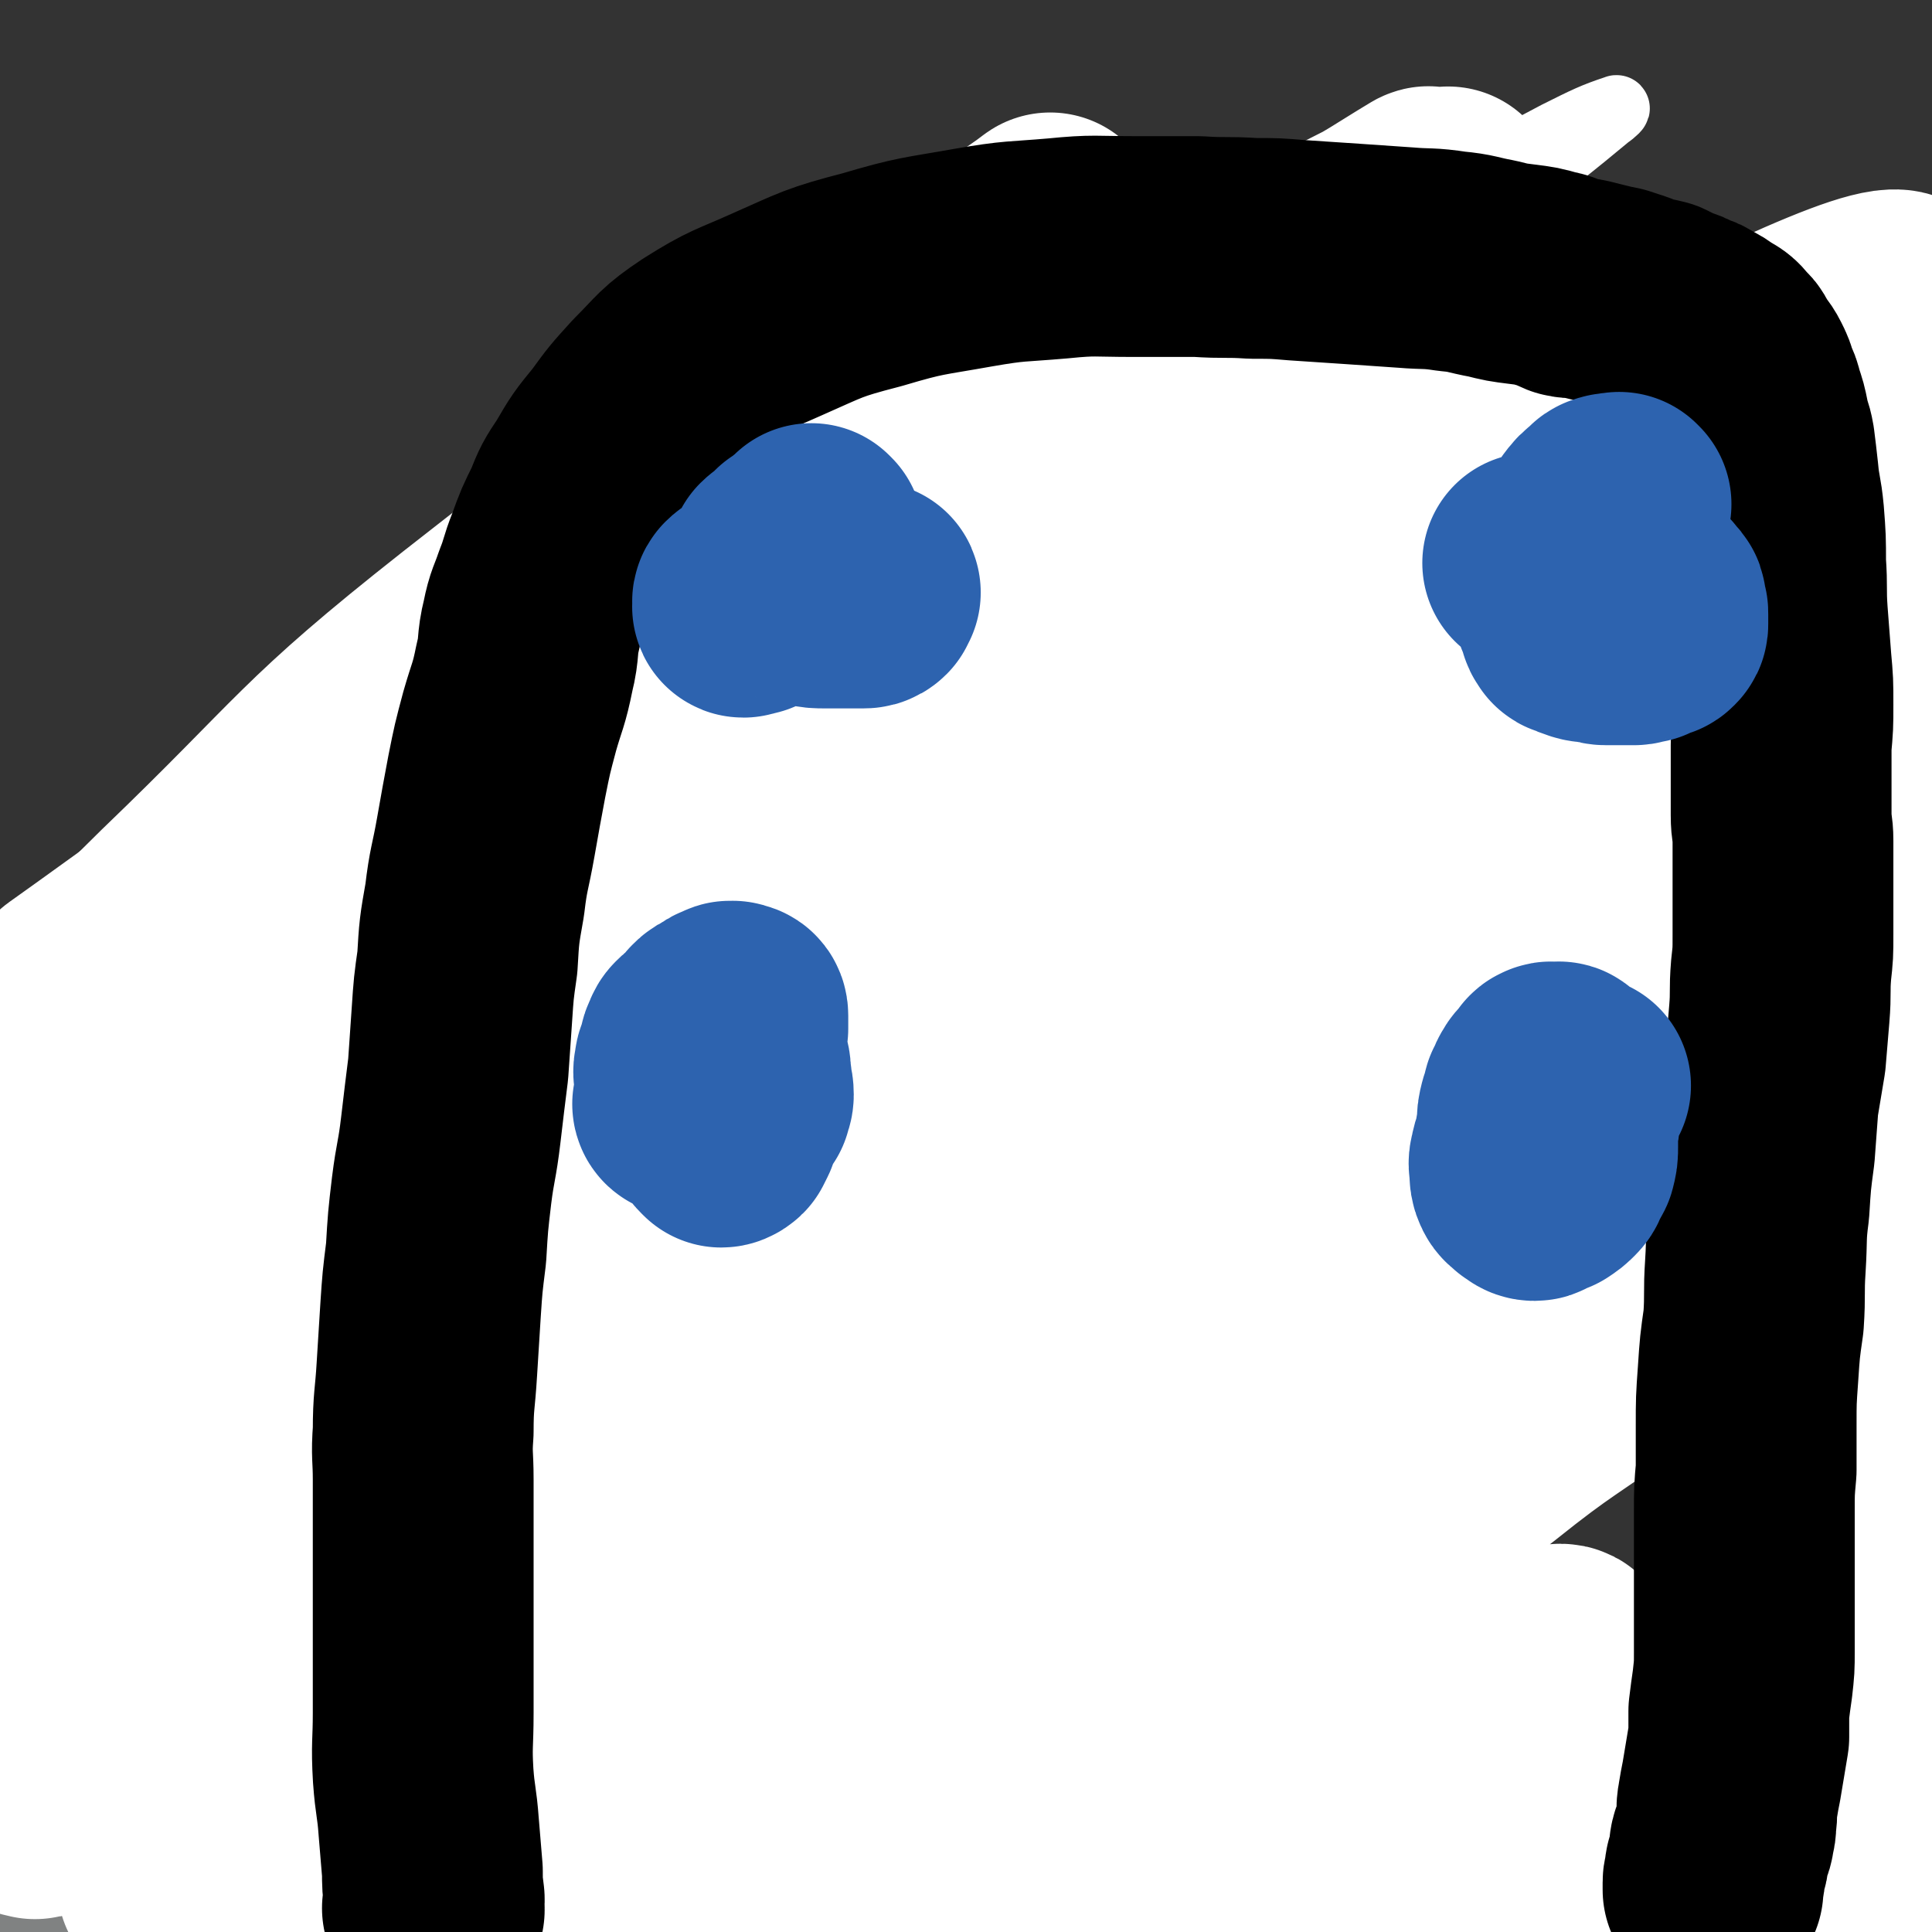
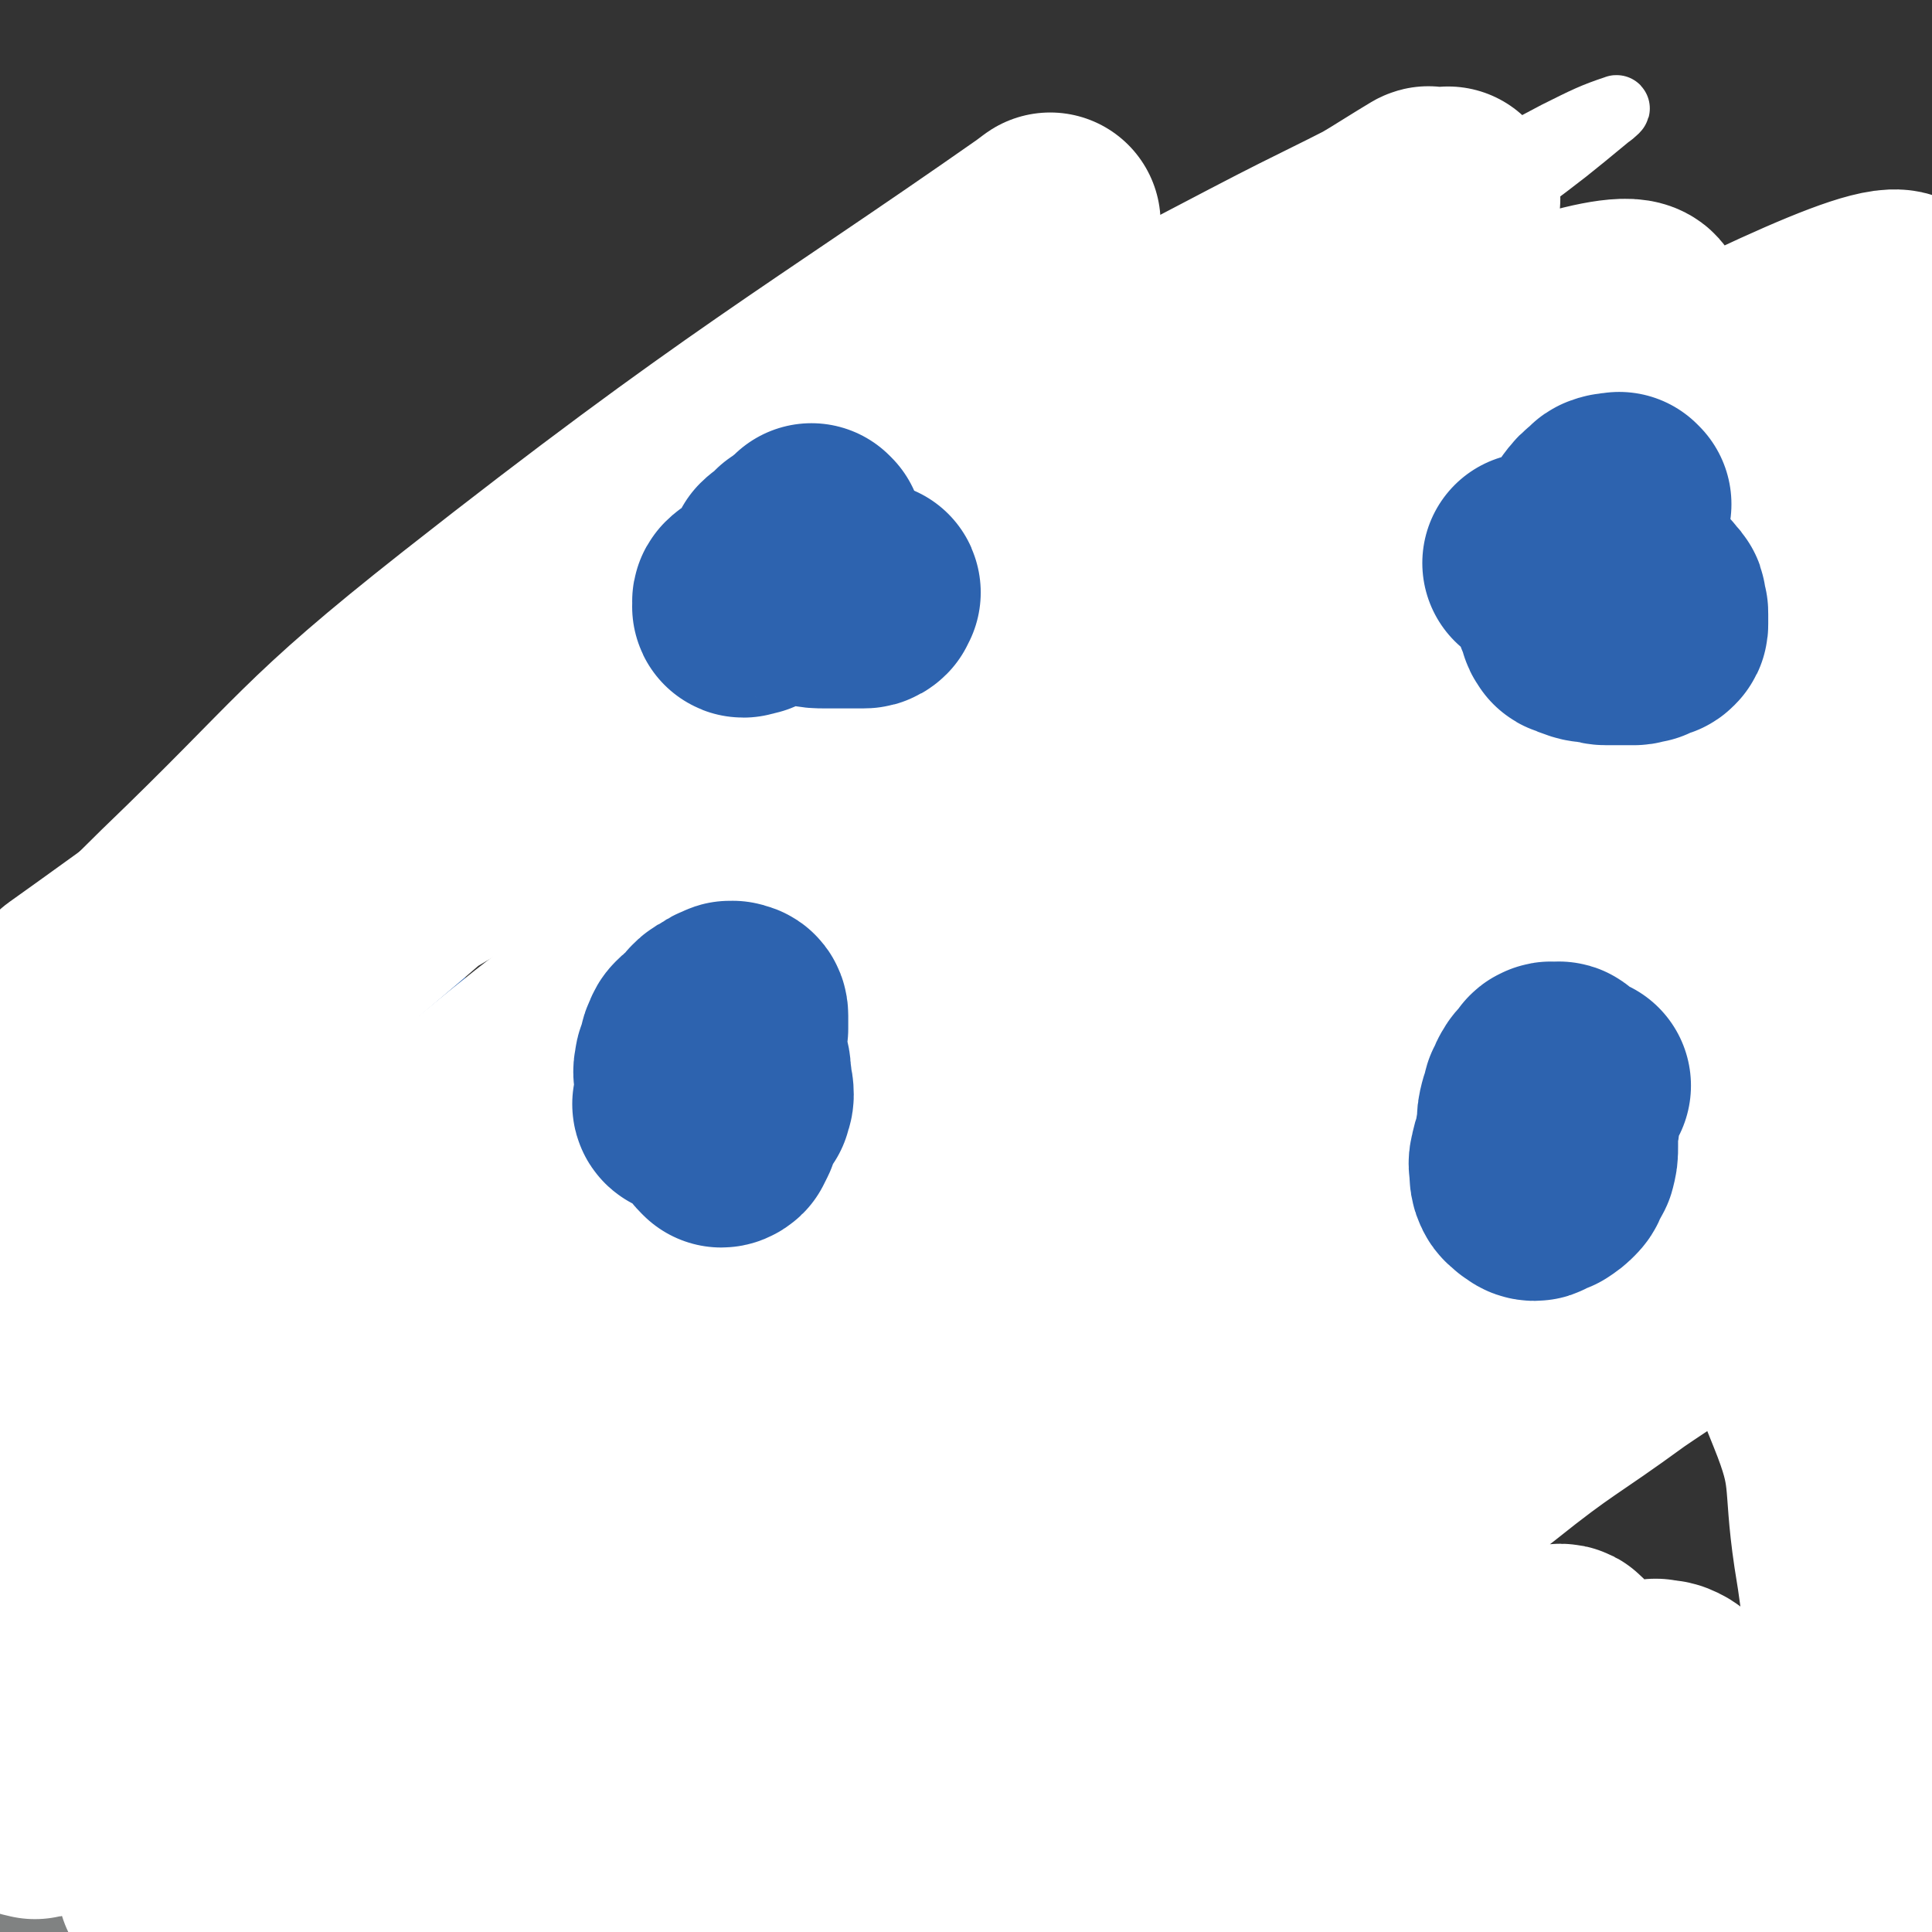
<svg xmlns="http://www.w3.org/2000/svg" viewBox="0 0 1050 1050" version="1.1">
  <rect x="0" y="0" width="1050" height="1050" fill="#333333" stroke="none" />
  <g fill="none" stroke="#808282" stroke-width="120" stroke-linecap="round" stroke-linejoin="round">
    <path d="M25,1003c0,0 0,-1 -1,-1 0,0 1,0 1,0 0,0 0,0 0,0 0,1 0,0 -1,0 0,0 1,0 1,0 0,0 0,0 0,0 0,1 0,0 -1,0 0,0 1,0 1,0 4,2 5,2 9,3 7,3 7,3 14,6 7,2 7,2 13,3 8,2 8,3 16,4 11,1 11,0 22,0 14,0 14,1 29,0 18,0 18,0 35,-1 19,0 19,0 39,0 18,0 18,0 36,0 17,0 17,0 34,0 15,0 15,0 30,0 13,0 13,0 26,0 14,0 14,0 28,0 16,0 16,0 33,0 15,0 15,1 29,0 19,0 19,0 38,0 19,-1 19,0 37,-1 20,0 20,-1 40,-3 18,-1 18,-1 36,-1 19,-1 19,-1 38,-1 18,-1 18,-2 36,-3 19,0 19,0 37,-1 16,0 16,-2 32,-2 18,-1 18,0 35,0 17,0 17,0 35,-1 18,0 18,1 36,0 18,0 18,0 36,-1 14,0 14,0 29,-1 12,0 12,-1 23,-2 9,-1 9,0 18,0 8,-1 8,-1 16,-2 6,-1 6,-2 13,-3 4,0 4,1 7,0 3,0 3,0 7,-1 3,0 3,-1 5,-1 5,0 5,0 9,0 3,0 3,1 6,0 5,0 5,0 10,-1 7,0 7,0 13,0 6,0 6,0 12,0 5,0 5,0 10,0 2,0 2,0 5,0 " />
    <path d="M34,1027c0,0 0,-1 -1,-1 0,0 1,0 1,0 0,0 0,0 0,0 0,1 0,0 -1,0 0,0 1,0 1,0 0,0 0,0 0,0 0,1 0,0 -1,0 0,0 1,0 1,0 0,0 0,0 0,0 0,1 0,0 -1,0 0,0 1,0 1,0 0,0 0,0 0,0 0,1 0,1 -1,0 0,-2 1,-2 1,-3 0,0 0,0 0,0 0,0 0,0 0,0 0,1 0,0 -1,0 0,0 1,0 1,0 0,0 0,0 0,0 0,1 -1,0 -1,0 1,-1 2,-1 3,-1 2,0 2,0 4,0 0,0 0,0 1,0 1,0 1,0 3,0 2,0 2,0 5,0 1,0 1,0 3,0 1,0 1,0 2,0 2,0 2,1 3,0 2,0 2,0 4,-1 3,0 3,1 5,0 3,0 2,-1 5,-2 2,0 3,1 5,0 2,0 2,-1 5,-1 3,0 3,0 6,0 2,0 2,0 5,0 2,0 2,0 5,0 3,0 3,0 6,0 3,0 3,0 5,0 3,0 3,0 7,0 2,0 2,0 4,0 2,0 2,0 4,0 2,0 2,0 5,0 2,0 2,0 4,0 3,0 3,0 5,0 2,0 2,0 4,0 2,0 2,0 3,0 3,0 3,0 5,0 2,0 2,0 4,0 3,0 3,0 6,0 3,0 3,0 6,0 2,0 2,0 5,0 2,0 2,0 5,0 4,0 4,0 7,0 3,0 3,0 5,0 3,1 3,2 5,2 3,0 3,0 5,-1 3,0 3,0 5,0 3,1 3,3 5,3 1,1 1,-1 3,-1 3,0 3,1 6,1 2,0 2,0 4,0 2,0 2,0 4,0 2,1 2,1 5,1 2,0 2,0 5,0 3,0 3,0 6,0 2,0 2,0 4,0 4,0 4,0 7,0 2,0 2,0 4,0 3,0 3,0 6,0 3,0 3,0 6,0 3,0 3,0 6,0 3,0 3,0 6,0 3,0 3,0 5,0 3,0 3,0 6,0 3,0 3,0 6,0 3,0 3,0 6,0 3,0 3,0 6,0 4,0 4,0 7,0 3,0 3,0 6,0 2,0 2,0 4,0 3,0 3,0 7,0 2,0 2,0 4,0 3,0 3,0 6,0 3,0 3,1 5,0 3,0 3,0 6,0 3,-1 3,-1 6,-1 3,0 3,0 5,0 3,0 3,0 5,0 4,0 4,0 7,0 3,0 3,1 6,0 3,0 3,0 6,-1 3,0 3,0 6,0 3,0 3,0 6,0 2,0 2,0 5,0 4,0 4,1 8,0 4,0 4,-1 9,-2 3,0 3,1 7,0 4,0 4,0 8,-1 4,0 4,0 8,0 4,0 4,1 8,0 5,0 5,0 10,-1 5,0 5,0 11,-1 6,-1 6,-2 12,-2 6,-1 6,0 13,-1 7,0 7,0 14,0 6,-1 6,-1 13,-2 8,-1 8,-1 16,-1 10,-1 10,0 19,-1 9,0 9,-1 19,-2 9,0 9,0 18,-1 9,0 9,0 18,-1 9,0 9,0 18,-1 9,0 9,0 18,-1 9,0 9,0 17,0 9,0 9,0 18,0 8,0 8,0 15,0 8,0 8,0 16,0 7,0 7,0 15,0 7,0 7,0 13,0 8,0 8,0 15,0 7,0 7,0 14,0 8,0 8,0 16,0 9,0 9,0 18,0 8,1 8,1 17,1 8,0 8,0 16,0 8,0 8,0 16,0 8,1 8,1 15,1 7,0 7,0 14,0 8,0 8,0 15,0 7,0 7,0 14,0 7,0 7,0 14,0 8,1 8,2 16,2 7,1 7,0 14,0 6,0 6,0 12,0 6,0 6,0 13,0 5,0 5,1 10,0 9,0 9,-1 17,-2 6,0 6,0 13,0 1,0 1,0 2,0 " />
  </g>
  <g fill="none" stroke="#000000" stroke-width="36" stroke-linecap="round" stroke-linejoin="round">
-     <path d="M23,935c0,0 0,-1 -1,-1 0,0 1,0 1,0 0,0 0,0 0,0 0,1 0,0 -1,0 0,0 1,1 1,0 0,0 0,-1 0,-2 0,0 0,0 0,-1 1,-1 2,-1 2,-2 1,-1 0,-1 0,-2 0,-3 0,-3 0,-5 0,-1 0,-1 0,-2 0,-1 0,-1 0,-3 0,-1 0,-1 0,-2 0,-1 0,-1 0,-3 0,-1 0,-1 0,-3 0,-1 0,-1 0,-2 0,-2 0,-2 0,-4 0,-1 0,-1 0,-3 0,-1 0,-1 0,-3 0,-4 0,-4 0,-7 1,-5 1,-5 2,-9 0,-4 0,-4 0,-9 0,-5 1,-5 2,-11 1,-5 1,-5 2,-10 0,-5 1,-5 1,-11 0,-4 -1,-4 0,-8 0,-4 1,-4 2,-8 0,-4 0,-4 0,-8 0,-4 -1,-5 0,-9 1,-3 2,-3 3,-6 0,-3 -1,-4 -1,-7 0,-3 0,-3 0,-6 0,-4 0,-4 0,-7 0,-3 -1,-4 0,-7 1,-3 2,-3 3,-6 1,-3 0,-4 0,-7 0,-2 0,-2 0,-4 0,-4 0,-4 0,-7 0,-3 0,-3 0,-6 0,-4 0,-4 0,-8 0,-3 0,-3 0,-7 0,-3 0,-3 0,-6 0,-3 0,-3 0,-7 0,-2 0,-2 0,-5 0,-3 0,-3 0,-7 0,-3 0,-3 0,-7 0,-4 0,-4 0,-8 0,-3 0,-3 0,-5 0,-4 0,-4 0,-8 0,-3 0,-3 0,-5 0,-4 0,-4 0,-7 0,-3 0,-3 0,-6 0,-3 0,-3 0,-6 0,-4 0,-4 0,-7 0,-2 0,-2 0,-4 0,-3 0,-3 0,-5 0,-2 0,-2 0,-5 0,-3 0,-3 0,-6 0,-2 0,-2 0,-5 0,-2 0,-2 0,-5 0,-2 0,-2 0,-4 0,-4 0,-4 0,-7 0,-3 0,-3 0,-5 0,-2 0,-2 0,-4 0,-4 0,-4 0,-7 0,-3 0,-3 0,-5 0,-3 -1,-3 0,-6 0,-3 1,-3 2,-6 0,-3 0,-3 0,-6 0,-3 0,-3 0,-6 0,-2 0,-2 0,-5 0,-3 -1,-3 0,-6 0,-4 1,-3 2,-7 0,-2 -1,-2 0,-5 1,-3 2,-3 3,-6 0,-2 -1,-2 -1,-3 1,-3 2,-3 3,-5 1,-2 0,-2 0,-4 0,-2 1,-2 2,-4 0,-2 -1,-2 0,-4 1,-2 1,-2 2,-5 1,-2 1,-2 2,-4 0,-2 0,-2 0,-4 1,-1 0,-1 1,-2 0,-2 1,-1 2,-2 1,-2 1,-2 2,-4 1,-1 1,-1 2,-1 2,-2 1,-2 3,-4 2,-1 2,-1 4,-2 2,-1 2,-1 4,-2 3,-2 3,-2 6,-4 3,-1 3,-1 6,-2 3,-1 3,-1 6,-1 4,-1 4,-1 8,-3 4,-1 4,-1 8,-3 5,-1 5,-1 9,-2 5,-1 5,-1 10,-2 4,-1 4,0 9,-1 4,-2 4,-2 9,-3 5,-1 5,-1 9,-2 4,0 4,0 8,0 5,-1 5,-1 10,-2 4,-1 4,-1 8,-2 3,0 3,1 7,1 3,0 3,0 7,0 3,0 3,0 6,0 2,0 2,0 4,0 2,0 2,0 4,0 1,0 1,-1 3,0 3,0 3,0 6,1 2,0 2,-1 4,0 2,0 2,2 4,2 3,1 3,0 6,0 3,0 3,0 7,0 3,0 3,0 6,0 3,0 3,0 7,0 2,0 2,0 5,0 3,0 3,0 6,0 1,0 1,0 3,0 2,0 2,0 3,0 2,0 2,0 3,0 1,0 1,0 3,0 2,0 2,0 5,0 1,0 1,0 2,0 1,0 1,0 3,0 2,0 2,0 3,0 2,0 2,0 3,0 2,0 2,0 3,0 1,0 2,-1 3,0 2,0 1,0 3,1 2,0 2,-1 3,0 2,0 2,0 4,1 1,0 1,0 2,0 2,2 2,3 3,3 2,1 3,0 5,1 1,0 1,1 2,1 2,1 3,0 5,1 2,1 2,1 4,3 1,0 1,0 2,1 1,0 1,0 2,1 2,1 2,2 4,3 1,0 2,-1 3,0 1,1 1,1 2,2 1,1 1,0 2,1 1,1 1,1 2,2 1,1 1,1 2,1 1,0 1,0 2,0 1,1 2,0 2,1 1,1 0,2 1,3 0,1 1,0 2,1 0,0 0,0 1,1 0,1 0,1 1,2 0,1 0,1 1,2 0,1 -1,1 0,2 0,1 0,1 1,3 0,1 -1,1 0,3 0,2 1,2 1,4 0,3 0,3 0,6 0,3 0,3 0,5 0,4 0,4 0,7 0,3 0,3 0,6 0,3 0,3 0,6 -1,4 -1,4 -1,8 -1,3 0,3 0,6 0,3 0,3 0,7 0,4 0,4 0,8 -1,5 -1,4 -1,9 -1,4 0,4 0,8 0,4 0,4 0,9 0,5 0,5 0,9 0,5 0,5 0,10 -1,4 -1,4 -1,7 0,3 0,3 0,6 0,3 0,3 0,6 -1,3 0,3 -1,7 -1,2 -2,2 -3,5 -1,3 0,3 0,7 -1,4 -1,4 -1,8 0,2 0,2 0,5 -1,4 -1,4 -1,8 -1,3 -1,3 -2,7 0,3 0,3 0,5 -1,4 -1,4 -2,8 -1,4 -1,4 -1,8 -1,3 -1,4 -1,7 -1,3 -2,3 -2,6 -1,3 -1,3 -2,6 0,3 0,3 0,6 -1,3 -1,3 -1,6 0,4 1,5 0,9 -1,2 -3,2 -3,5 -1,3 -1,3 -1,7 0,4 0,4 0,8 -1,4 -1,4 -1,7 -1,3 -1,3 -2,6 -1,3 -1,3 -2,5 0,3 0,3 0,5 -1,3 -1,3 -1,6 -1,2 0,2 0,5 -1,2 -1,2 -1,4 -1,2 -1,2 -1,3 -1,1 -1,1 -1,3 -1,2 -1,2 -1,4 -1,2 0,2 0,3 -1,2 -1,2 -1,4 -1,1 0,1 0,3 -1,1 -1,1 -2,2 0,2 1,2 1,3 -1,3 -2,2 -2,4 -1,2 0,2 0,3 -1,2 -1,2 -1,3 0,2 0,2 0,4 0,1 0,1 0,3 -1,2 -1,2 -1,3 -1,1 0,1 0,2 0,2 0,2 0,4 -1,1 -1,1 -1,2 -1,1 0,1 0,2 0,1 0,1 0,2 -1,1 -1,1 -1,2 0,1 0,1 0,2 0,1 0,1 0,1 0,1 0,2 0,2 -1,1 -2,1 -3,2 0,1 0,1 1,2 0,1 0,1 0,2 0,1 0,1 0,3 0,1 0,1 0,1 -1,2 -1,2 -1,3 -1,1 0,1 0,3 0,1 0,1 0,3 -1,1 -1,1 -2,2 0,2 1,2 1,5 0,1 -1,1 -1,3 0,2 0,2 0,5 0,1 0,1 0,1 -1,2 -2,2 -2,4 -1,2 0,2 0,4 0,1 -1,1 -1,2 -1,2 0,2 0,3 0,2 0,2 0,4 0,1 0,1 0,1 0,1 0,1 0,1 0,2 0,2 0,3 0,1 0,1 0,1 0,1 0,1 0,1 0,0 0,0 0,0 0,1 0,1 0,2 0,1 0,1 0,2 0,0 0,0 0,1 0,0 0,0 0,0 0,0 0,0 0,0 0,0 0,0 0,0 0,1 0,1 0,2 0,0 0,0 0,0 0,1 0,1 0,1 0,0 0,0 0,0 0,0 0,0 0,0 0,1 0,1 0,1 0,0 0,0 0,0 0,0 0,0 0,-1 -1,0 -1,0 -1,0 0,0 0,0 0,-1 " />
-     <path d="M417,938c0,0 -1,-1 -1,-1 0,0 0,0 1,0 0,0 0,0 0,0 0,1 -1,0 -1,0 0,0 0,0 1,0 0,0 0,0 0,0 0,1 -1,0 -1,0 0,0 0,0 1,0 0,0 0,0 0,0 0,1 -1,0 -1,0 0,0 0,0 1,0 0,0 0,0 0,0 0,1 -1,0 -1,0 0,0 1,1 1,0 0,0 0,-1 0,-2 0,-1 0,-1 0,-3 0,-1 0,-1 0,-3 0,-2 0,-2 0,-4 0,-2 0,-2 0,-4 0,-3 0,-3 0,-5 0,-4 0,-4 0,-7 0,-2 0,-2 0,-4 0,-3 0,-3 0,-6 0,-3 0,-3 0,-6 0,-3 0,-3 0,-5 0,-2 0,-2 0,-5 0,-3 0,-3 0,-6 0,-4 -1,-4 0,-7 0,-3 0,-3 1,-7 0,-3 -1,-3 0,-7 0,-5 0,-5 1,-10 0,-5 0,-5 0,-9 0,-5 -1,-5 0,-9 0,-5 0,-5 0,-11 1,-4 1,-4 1,-9 0,-4 -1,-4 0,-8 0,-3 0,-3 0,-7 1,-4 0,-4 1,-8 0,-4 1,-4 2,-8 0,-4 0,-4 0,-7 0,-4 -1,-4 0,-7 0,-5 0,-5 1,-10 0,-4 0,-4 0,-8 0,-4 0,-4 0,-8 0,-4 0,-4 0,-9 0,-3 0,-3 0,-7 0,-4 0,-4 0,-8 0,-3 0,-3 0,-7 0,-5 0,-5 0,-9 0,-5 -1,-5 0,-10 0,-4 0,-4 0,-8 1,-5 1,-5 1,-9 0,-5 -1,-5 0,-11 0,-5 0,-5 0,-10 1,-4 1,-4 1,-8 0,-6 0,-6 0,-12 0,-7 -1,-7 0,-14 0,-7 1,-7 2,-15 1,-7 0,-7 0,-15 1,-7 1,-7 1,-15 1,-7 1,-7 2,-14 0,-6 1,-6 1,-11 1,-6 1,-6 1,-13 0,-6 0,-6 1,-12 0,-6 -1,-6 0,-11 0,-6 1,-5 1,-11 0,-5 -1,-5 0,-10 0,-4 0,-4 0,-8 1,-5 1,-5 1,-10 0,-4 -1,-4 0,-8 0,-5 0,-5 0,-10 0,-5 0,-5 1,-10 0,-5 1,-5 1,-10 1,-4 0,-4 1,-9 0,-4 0,-4 1,-8 0,-4 0,-5 0,-9 1,-4 1,-4 1,-8 0,-5 0,-5 1,-9 0,-5 1,-5 1,-10 1,-4 0,-4 1,-9 0,-4 -1,-4 0,-8 0,-4 0,-3 0,-7 1,-4 1,-4 1,-8 0,-3 0,-3 0,-6 0,-3 0,-3 0,-6 0,-3 -1,-3 0,-7 0,-2 0,-2 0,-4 1,-3 1,-3 1,-5 0,-3 0,-3 0,-6 0,-2 0,-2 0,-5 0,-2 -1,-2 0,-5 0,-2 0,-2 1,-3 0,-3 0,-3 0,-6 0,-2 0,-2 0,-4 0,-2 0,-2 0,-4 0,-1 0,-1 0,-3 0,-2 0,-2 0,-4 0,-2 0,-2 0,-4 0,-2 0,-2 0,-4 0,-2 0,-2 0,-4 0,-2 0,-2 0,-5 0,-2 0,-2 0,-4 0,-2 0,-2 0,-5 0,-2 0,-2 0,-3 0,-2 0,-2 0,-3 0,-1 -1,-1 0,-2 0,-2 0,-2 1,-3 1,-2 1,-1 2,-3 1,0 1,-1 1,-1 0,-1 0,-1 0,-2 0,-1 0,-1 0,-3 0,0 0,0 0,0 0,-1 0,-1 0,-2 0,0 0,0 0,0 0,-2 -1,-2 0,-3 0,-1 0,-1 0,-2 0,-1 0,-1 1,-3 0,0 0,0 0,-1 0,-1 -1,-1 0,-2 0,-1 0,-1 1,-2 0,-1 0,-1 0,-1 0,-1 -1,-1 0,-2 0,-1 1,0 2,-1 0,-1 0,-1 0,-2 0,-1 -1,-1 0,-2 0,0 0,0 1,-1 0,-1 0,-1 0,-2 1,-1 1,-1 2,-1 0,-1 0,-2 1,-2 1,-1 1,-1 3,-2 2,-1 2,0 4,-1 2,-1 1,-2 2,-3 2,-1 2,-1 3,-2 2,0 2,0 3,-1 0,-1 0,-1 1,-2 1,0 1,0 2,0 0,0 0,0 1,0 0,0 0,0 1,0 0,0 0,0 1,0 1,-1 1,-1 2,-1 1,0 1,-1 2,-1 3,0 3,0 5,0 4,-1 4,-1 8,-3 2,-1 1,-1 3,-2 3,0 3,0 5,0 3,-1 3,-1 6,-1 2,0 2,0 4,0 2,-1 1,-2 3,-2 1,-1 1,0 3,0 2,0 2,0 3,0 1,0 1,0 2,0 2,0 2,0 3,0 2,0 2,0 3,0 1,0 1,0 1,0 1,0 1,0 2,0 1,0 1,0 2,0 0,0 0,0 0,0 1,0 1,0 1,0 0,0 0,0 0,0 1,0 1,0 1,0 2,0 2,0 3,0 0,0 0,0 1,0 1,0 1,0 2,0 3,0 3,0 5,0 4,0 4,-1 7,-1 4,0 4,0 8,0 4,0 4,0 8,0 3,0 3,0 6,0 3,0 3,0 5,0 1,0 1,0 3,0 2,0 2,0 4,0 2,0 2,0 4,0 3,0 3,0 6,0 3,0 3,0 5,0 4,0 4,0 7,0 4,0 4,0 8,0 4,0 4,0 9,0 4,0 4,0 8,0 4,0 4,0 8,0 3,0 3,0 5,0 3,0 3,0 5,0 3,0 3,1 5,1 2,0 2,0 3,0 1,0 1,0 3,0 0,0 0,0 1,0 1,0 2,-1 2,0 2,1 1,2 3,2 0,1 0,0 1,0 2,0 2,-1 3,0 1,0 1,0 1,1 2,0 2,0 3,1 1,0 2,-1 3,0 1,0 1,0 1,1 2,1 2,1 3,1 1,1 1,1 2,1 1,0 1,0 3,1 1,0 1,0 3,1 1,0 1,0 3,1 2,1 2,1 4,3 1,1 1,1 3,1 2,1 3,1 5,2 2,1 2,1 3,3 2,0 2,0 3,1 2,1 2,1 3,3 2,1 2,1 3,2 2,2 2,2 4,3 2,1 2,1 3,2 1,1 1,1 2,3 0,2 0,2 0,3 1,2 1,2 2,4 1,1 1,1 1,3 1,2 1,2 1,3 1,2 1,2 1,3 1,2 1,2 1,3 0,1 0,1 0,3 0,1 0,1 0,3 0,1 0,1 0,2 0,2 0,2 0,5 0,2 0,2 0,4 0,1 0,1 0,3 0,4 0,4 0,7 0,3 0,3 0,6 0,4 0,4 0,7 0,4 0,4 0,7 0,3 0,3 0,6 0,4 0,4 -1,8 0,4 0,5 0,8 -1,4 -1,4 -2,8 0,4 0,4 -1,7 0,3 0,3 -1,6 0,2 -1,2 -1,5 0,2 0,2 0,5 0,2 0,2 -1,5 0,3 1,3 0,6 0,3 0,3 -1,6 -1,3 -1,3 -2,7 0,3 0,3 -1,7 0,3 0,3 -1,6 0,4 0,4 0,7 -1,3 0,3 -1,7 0,3 -1,3 -2,6 -1,4 -1,4 -1,8 -1,6 0,6 -1,13 -1,10 -2,10 -3,20 -1,13 0,13 -2,26 -1,11 -2,11 -4,22 -1,9 -1,9 -1,19 -1,8 -1,8 -2,17 -1,7 -1,7 -2,13 0,7 0,7 0,13 -1,5 0,5 -1,11 0,4 0,4 -1,8 0,5 0,5 0,9 0,3 0,3 0,7 0,2 0,2 0,4 0,3 0,3 0,6 0,4 0,4 0,8 0,3 0,3 0,6 0,4 1,4 0,8 0,5 0,5 -1,9 0,4 0,4 0,8 0,4 0,4 0,8 0,5 0,5 0,9 0,5 0,5 0,9 0,4 0,4 0,8 0,3 0,3 0,7 0,4 0,4 0,8 0,2 0,2 -1,5 0,3 -1,3 -1,6 -1,2 0,2 -1,5 0,4 0,4 -1,8 0,3 0,3 0,6 0,3 0,3 0,5 0,4 0,4 0,8 0,4 0,4 0,8 0,4 0,4 0,8 0,3 0,3 0,6 0,5 0,5 0,9 0,4 0,4 0,8 0,6 0,6 0,11 0,6 0,6 0,11 0,6 0,6 0,11 0,4 0,4 0,8 0,4 0,4 0,9 0,3 1,3 0,7 0,4 0,4 0,7 -1,3 -1,3 -1,5 0,3 1,3 0,6 0,2 0,2 -1,4 -1,2 -1,2 -2,4 -1,1 0,2 -1,3 0,2 0,2 0,4 0,1 0,1 -1,3 0,2 -1,2 -1,4 -1,2 -1,2 -2,3 0,2 -1,1 -2,3 0,2 1,2 0,4 0,2 -1,2 -1,5 -1,2 0,2 -1,4 0,2 -1,2 -1,4 -1,2 0,2 -1,5 0,1 0,0 -1,1 0,2 0,2 0,3 0,1 0,1 0,2 0,0 0,0 0,0 0,1 0,1 0,2 0,1 0,1 0,2 1,1 1,1 1,1 2,3 2,3 3,6 0,0 0,1 0,1 " />
    <path d="M785,938c0,0 -1,-1 -1,-1 0,0 0,0 0,0 0,0 0,0 0,0 1,1 0,0 0,0 0,0 0,0 0,0 0,0 0,0 0,0 1,1 0,0 0,0 0,0 0,0 0,0 0,0 0,0 0,0 1,1 0,1 0,0 -2,-2 -2,-2 -3,-5 -1,-3 0,-3 0,-6 -1,-4 0,-4 -1,-8 0,-5 0,-5 -1,-10 0,-5 -1,-5 -2,-9 0,-5 0,-5 0,-10 0,-5 0,-5 0,-10 0,-5 0,-5 0,-11 0,-6 0,-6 0,-12 1,-6 2,-6 2,-12 1,-6 1,-6 1,-12 0,-5 0,-5 0,-10 1,-4 1,-4 1,-9 1,-4 1,-4 1,-7 0,-4 0,-4 0,-7 1,-4 2,-4 2,-9 1,-5 1,-5 1,-10 1,-6 0,-6 0,-11 1,-6 1,-6 1,-12 1,-6 0,-6 0,-11 1,-6 1,-6 1,-11 1,-5 0,-5 1,-10 1,-6 2,-6 3,-12 0,-6 -1,-6 -1,-12 0,-6 1,-6 1,-13 0,-6 0,-6 0,-12 0,-6 0,-6 0,-12 0,-6 0,-6 0,-12 0,-7 0,-8 0,-15 0,-8 1,-8 1,-16 0,-9 -1,-9 0,-17 1,-10 2,-10 4,-20 0,-8 0,-8 0,-16 1,-7 1,-6 2,-13 0,-6 0,-6 0,-12 1,-5 1,-5 1,-10 0,-4 0,-4 0,-8 1,-6 2,-6 3,-12 1,-7 0,-7 1,-14 0,-6 0,-6 1,-12 2,-5 2,-5 3,-11 1,-4 0,-5 2,-9 1,-5 2,-5 4,-10 1,-5 0,-5 2,-10 2,-6 3,-6 6,-12 3,-7 2,-8 6,-15 3,-6 3,-6 7,-12 3,-6 3,-6 7,-12 3,-5 2,-5 6,-10 2,-4 2,-4 5,-7 3,-3 4,-3 6,-5 5,-4 5,-5 9,-8 6,-5 6,-5 12,-9 7,-4 7,-4 14,-8 7,-4 7,-5 14,-8 7,-4 8,-3 15,-6 7,-3 7,-4 15,-7 6,-2 6,-1 13,-3 5,-2 5,-2 11,-4 4,-1 4,-1 8,-1 3,-1 3,0 5,0 3,0 3,0 5,0 2,0 2,0 4,0 2,0 2,0 4,0 0,0 0,0 1,0 1,0 1,0 2,0 1,0 1,0 2,0 1,1 1,1 1,1 3,0 3,0 6,1 2,1 2,1 4,2 2,1 2,1 4,2 2,1 2,2 4,3 3,1 3,0 6,1 2,1 2,1 3,2 3,1 3,1 5,3 1,0 2,0 3,1 1,1 1,2 2,3 1,1 1,1 2,1 2,2 1,3 3,5 1,1 1,0 2,1 1,1 1,1 1,2 1,2 0,2 1,3 1,2 2,2 3,4 1,1 -1,2 0,4 1,2 2,1 3,3 0,3 -1,3 -1,6 0,3 1,3 1,6 1,3 1,3 1,6 0,3 0,3 0,6 0,4 0,4 0,7 0,5 0,5 0,9 0,4 0,4 0,9 0,5 0,5 0,10 0,6 0,6 0,13 0,7 -1,7 -1,14 -1,7 0,7 -1,15 -1,8 -1,8 -2,16 -1,9 -1,9 -2,18 -1,10 0,10 -1,19 -1,10 0,10 -2,20 -1,9 -3,8 -4,17 -1,9 0,9 -1,17 -1,9 -1,9 -2,18 0,8 0,8 0,15 0,7 0,7 0,14 0,6 0,6 0,12 0,6 0,6 0,12 0,9 0,9 0,18 0,9 0,9 0,18 0,9 0,9 0,18 0,7 0,7 0,15 0,8 0,8 0,15 0,6 0,6 0,12 0,7 0,7 0,14 0,5 0,5 0,11 0,4 0,4 0,9 0,3 0,3 0,6 0,3 0,3 0,6 0,4 0,4 0,8 0,3 0,3 0,6 0,4 0,4 0,7 0,4 0,4 0,8 0,3 0,3 0,7 0,3 0,3 0,6 0,2 0,2 0,5 0,2 0,2 0,4 0,3 0,3 0,6 0,2 0,2 0,3 0,2 0,2 0,3 0,2 0,2 0,4 0,1 0,1 0,2 0,2 0,2 0,3 0,2 0,2 0,4 0,1 0,1 0,3 0,1 0,1 0,2 0,2 0,2 0,4 0,1 0,1 0,2 0,2 0,2 0,5 0,1 0,1 0,2 0,2 0,2 0,3 1,2 2,2 3,4 0,1 -1,2 -1,3 0,2 0,2 0,3 0,2 0,2 0,4 0,1 0,1 0,3 0,1 0,1 0,3 0,1 0,1 0,3 0,1 0,1 0,3 0,1 0,1 0,2 0,2 0,2 0,4 0,1 0,1 0,3 0,5 0,5 0,10 0,5 1,5 0,9 0,5 -1,5 -2,9 -1,4 -2,4 -4,8 0,2 0,2 -1,4 " />
    <path d="M721,869c0,0 -1,-1 -1,-1 0,0 0,0 0,0 0,0 0,0 0,0 1,1 0,0 0,0 -1,0 -2,0 -3,0 -1,1 0,2 -1,3 0,1 0,1 -1,2 -1,2 -1,2 -2,4 -1,2 -1,2 -2,3 -1,2 -1,2 -2,4 -1,3 -1,2 -2,5 -1,2 -2,2 -2,4 0,2 0,2 0,4 0,2 0,2 0,3 0,4 0,4 0,7 1,3 1,3 1,6 0,3 -1,3 0,6 1,3 2,2 4,5 0,1 0,1 0,3 0,2 0,3 0,5 0,0 1,-1 1,-1 1,1 1,1 1,1 " />
  </g>
  <g fill="none" stroke="#2D63AF" stroke-width="36" stroke-linecap="round" stroke-linejoin="round">
    <path d="M246,481c0,0 -1,-1 -1,-1 0,0 1,0 1,1 0,0 0,0 0,0 0,0 -1,-1 -1,-1 0,0 1,0 1,1 0,0 0,0 0,0 0,0 -1,-1 -1,-1 0,0 1,0 1,1 0,0 0,0 0,0 0,0 -1,-1 -1,-1 0,0 1,0 1,1 0,0 0,0 0,0 0,0 -1,-1 -1,-1 0,0 1,0 1,1 -1,2 -1,2 -2,4 -1,2 -2,2 -3,5 -1,2 0,3 0,5 -1,4 -1,4 -1,8 -1,4 -1,4 -1,8 -1,4 -2,4 -3,9 -1,4 0,4 -1,8 0,4 0,4 -1,8 -1,3 -2,3 -3,7 -1,3 -1,3 -1,6 -1,3 -1,3 -1,6 -1,3 -1,3 -1,5 0,2 0,2 0,4 0,3 0,3 0,6 0,2 0,2 0,4 0,1 -1,1 0,2 0,2 1,2 2,5 1,2 1,2 2,4 2,4 1,4 3,7 2,2 2,2 5,4 2,3 2,2 5,5 2,1 2,1 4,3 3,2 3,2 5,4 2,2 2,2 4,4 2,1 2,1 4,2 2,1 2,1 4,2 2,0 2,0 3,1 2,0 2,0 4,1 2,0 2,0 3,0 2,1 2,1 4,1 1,0 1,-1 3,0 2,0 2,0 4,1 2,0 2,0 3,1 3,0 3,0 5,0 1,0 1,0 3,0 2,0 2,0 3,0 2,0 2,0 3,0 1,0 1,0 2,0 2,0 2,0 3,0 1,0 1,0 3,0 0,0 0,0 0,0 1,0 1,0 2,0 0,0 0,0 1,0 " />
    <path d="M181,506c0,0 -1,-1 -1,-1 0,0 1,0 1,1 0,0 0,0 0,0 0,0 -1,-1 -1,-1 0,0 1,0 1,1 0,0 0,0 0,0 0,0 -1,-1 -1,-1 0,0 1,0 1,1 0,0 0,0 0,0 0,0 -1,-1 -1,-1 0,0 1,0 1,1 0,0 0,0 0,0 0,0 -1,-1 -1,-1 0,1 1,2 1,3 0,3 -1,3 -1,7 -1,3 0,3 0,6 0,4 0,4 -1,8 0,4 0,4 0,8 -1,5 -1,4 -2,9 -1,3 -1,3 -1,7 -1,5 0,5 -1,10 -1,4 -1,4 -2,8 -2,4 -1,4 -2,8 -2,4 -2,4 -3,7 -2,4 -2,4 -3,8 -2,4 -1,4 -2,8 -2,3 -2,3 -4,6 -2,4 -2,4 -4,7 -3,5 -3,4 -6,8 -2,4 -2,4 -5,7 -2,3 -2,3 -4,6 -3,4 -3,4 -7,8 -2,3 -2,2 -5,5 -2,2 -2,2 -4,5 -2,2 -2,2 -5,4 -3,1 -3,1 -6,3 -2,1 -2,1 -5,2 -2,0 -2,0 -4,1 -2,0 -2,0 -4,0 -1,0 -1,0 -3,0 -2,0 -2,0 -5,0 -3,-1 -3,-1 -6,-1 -2,0 -2,0 -5,0 -2,-1 -2,-1 -4,-1 -2,-1 -2,-1 -4,-2 0,-1 0,-1 -1,-2 -1,0 -1,0 -3,0 0,0 0,0 0,0 " />
    <path d="M315,773c0,0 -1,-1 -1,-1 0,0 0,0 1,1 0,0 0,0 0,0 0,0 -1,-1 -1,-1 0,0 1,0 1,1 -1,0 -2,0 -4,0 0,0 1,0 1,0 -1,0 -2,0 -3,0 -2,0 -2,-1 -3,0 -3,0 -3,1 -6,2 -2,0 -2,0 -5,0 -3,0 -3,0 -6,0 -5,0 -5,0 -9,0 -6,0 -6,0 -11,0 -9,-1 -9,-2 -18,-2 -9,-1 -9,-1 -18,-1 -8,0 -8,0 -16,0 -8,-1 -8,-1 -16,-1 -8,-1 -8,-1 -15,-2 -9,-1 -9,-1 -17,-1 -6,-1 -6,-1 -13,-1 -6,-1 -6,-1 -11,-2 -5,0 -5,1 -9,1 -3,-1 -3,-1 -7,-1 -2,-1 -2,0 -5,0 -4,0 -4,0 -8,0 -7,0 -7,0 -13,0 -5,0 -5,-1 -9,0 -5,0 -5,0 -11,1 -4,0 -4,0 -8,0 -3,0 -3,0 -7,1 -2,0 -2,0 -5,0 -2,0 -2,0 -4,0 -1,-1 -1,-1 -2,-1 0,0 0,0 0,0 0,0 0,0 0,0 " />
    <path d="M193,757c0,0 -1,-1 -1,-1 0,0 1,0 1,1 0,0 0,0 0,0 0,0 -1,-1 -1,-1 0,0 1,0 1,1 0,0 0,0 0,0 0,0 -1,-1 -1,-1 0,0 1,0 1,1 0,0 0,0 0,0 0,0 -1,-1 -1,-1 0,0 1,1 1,1 0,-2 -1,-3 -1,-5 -1,-4 -1,-4 -1,-7 -1,-2 -1,-2 -1,-4 -1,-4 -1,-4 -1,-8 -1,-3 -1,-4 -1,-7 -1,-4 -1,-4 -1,-8 0,-4 0,-4 0,-7 0,-6 0,-6 0,-11 0,-4 0,-4 0,-9 0,-4 0,-4 0,-9 0,-5 0,-5 0,-11 0,-5 0,-5 0,-10 1,-6 0,-6 1,-11 0,-5 1,-5 2,-10 1,-5 1,-5 1,-10 1,-5 0,-5 1,-10 1,-4 1,-4 3,-8 1,-4 1,-4 1,-8 1,-4 0,-4 1,-7 0,-2 0,-2 1,-4 0,-2 0,-2 1,-4 1,-1 1,-1 2,-3 0,0 0,0 1,0 0,0 0,0 0,0 " />
    <path d="M192,771c0,0 -1,-1 -1,-1 0,0 1,0 1,1 0,0 0,0 0,0 0,0 -1,-1 -1,-1 0,0 1,0 1,1 0,0 0,0 0,0 -1,2 -1,1 -1,4 0,1 0,1 0,2 0,2 0,2 0,4 -1,4 -1,4 -1,7 -1,6 -2,6 -2,11 -1,7 -1,7 -1,15 -1,8 -1,8 -1,16 0,6 0,6 0,13 -1,6 0,6 -1,11 -1,5 -1,5 -2,9 0,5 1,5 1,10 0,3 -1,3 -2,5 -1,3 -1,3 -2,6 0,3 0,3 0,6 -1,3 0,3 -1,6 -1,4 -2,3 -3,7 -1,3 0,3 0,6 -1,3 -1,3 -2,7 -1,4 -2,4 -3,8 0,3 0,3 0,5 -1,3 -1,3 -2,5 0,2 0,2 0,4 0,1 0,1 0,2 0,1 0,1 0,1 0,0 0,0 0,0 0,1 -1,0 -1,0 " />
    <path d="M455,358c0,0 -1,-1 -1,-1 0,0 0,0 1,1 0,0 0,0 0,0 0,0 -1,-1 -1,-1 0,0 0,0 1,1 0,0 0,0 0,0 0,0 -1,-1 -1,-1 0,0 0,1 1,1 1,-1 1,-2 2,-3 3,-2 3,-3 7,-4 4,-2 4,-1 9,-2 6,-2 6,-2 12,-3 7,-1 7,-1 14,-2 8,-1 8,-1 17,-2 8,-1 8,-1 16,-2 9,0 9,0 18,0 7,-1 7,-1 14,-1 7,0 7,0 13,0 6,-1 6,-2 12,-3 6,0 6,1 13,1 5,0 5,0 10,0 6,0 6,0 12,0 5,0 5,0 9,0 5,0 5,0 9,0 5,0 5,0 10,0 5,0 5,0 10,0 5,0 5,0 10,0 5,0 5,0 10,0 4,0 4,0 9,0 3,0 3,0 7,0 3,0 3,0 6,0 3,0 3,0 6,0 3,0 3,0 6,0 3,0 3,0 6,0 3,0 3,0 6,0 3,0 3,0 5,0 2,0 2,0 5,0 3,0 3,0 6,0 1,0 1,0 2,0 2,0 2,0 3,0 1,0 1,0 1,0 " />
    <path d="M586,212c0,0 -1,-1 -1,-1 0,0 0,1 0,1 0,0 0,0 0,0 1,0 0,-1 0,-1 0,0 0,1 0,1 0,0 0,0 0,0 1,0 0,-1 0,-1 0,0 0,1 0,1 0,0 0,0 0,0 0,2 0,2 0,5 0,2 0,2 0,4 1,3 1,3 1,6 1,4 1,4 2,8 0,4 1,4 1,8 1,4 1,4 1,8 0,4 0,4 0,9 1,4 0,4 0,8 1,3 1,3 1,7 1,3 0,3 0,6 0,3 0,3 0,6 0,2 0,2 0,5 0,1 0,1 0,3 0,2 0,2 0,4 0,2 0,2 0,5 1,2 1,2 1,4 1,1 0,1 0,2 0,2 0,2 0,3 0,1 0,1 0,2 0,0 0,0 0,0 0,0 0,0 0,1 0,0 0,0 0,0 0,0 0,1 0,1 0,0 0,0 0,0 0,0 0,0 0,0 1,0 2,-1 2,0 0,0 0,1 -1,2 0,0 0,0 0,1 0,0 0,0 0,0 0,0 0,0 0,1 0,0 0,0 0,0 0,0 0,0 0,1 0,1 0,1 0,2 0,0 0,0 0,0 0,1 0,1 0,2 0,0 0,0 0,0 0,2 0,2 0,3 0,1 0,1 0,1 0,0 0,0 0,0 0,2 0,2 0,4 " />
    <path d="M610,356c0,0 -1,-1 -1,-1 0,0 0,0 0,1 0,0 0,0 0,0 1,0 0,-1 0,-1 0,0 0,0 0,1 0,0 0,0 0,0 1,0 0,-1 0,-1 0,0 0,0 0,1 0,0 0,0 0,0 -1,3 -1,3 -2,6 -2,4 -2,4 -4,8 -1,5 0,5 -2,10 -1,4 -2,4 -3,8 -1,5 -1,5 -2,10 0,3 -1,3 -2,7 -1,3 -1,3 -2,7 0,2 0,2 0,4 -1,3 -1,3 -1,5 0,4 0,4 -1,8 0,4 -1,4 -2,8 -1,4 -1,4 -1,8 0,3 0,3 -1,7 0,3 0,3 0,5 -1,3 0,3 -1,6 0,3 0,3 0,5 0,2 0,2 0,4 0,2 1,2 0,3 0,3 0,3 -1,5 0,2 0,2 -1,5 0,2 0,2 -1,5 0,2 0,2 -1,5 0,2 1,2 0,4 0,3 0,3 -1,5 0,2 0,2 0,4 0,2 0,2 0,3 0,2 0,2 0,4 0,1 0,1 0,3 0,1 0,1 0,2 0,1 0,1 0,2 0,0 0,0 0,1 0,1 0,1 0,2 " />
    <path d="M466,483c0,0 -1,-1 -1,-1 0,0 0,0 1,1 0,0 0,0 0,0 0,0 -1,-1 -1,-1 0,0 0,0 1,1 0,0 0,0 0,0 0,0 -1,-1 -1,-1 1,0 2,0 4,1 6,0 6,0 11,0 9,1 9,0 17,1 8,0 8,1 17,2 8,1 8,0 17,1 8,1 8,1 16,2 8,1 8,0 16,1 7,0 7,0 13,0 6,0 6,0 12,0 7,0 7,0 14,0 5,0 5,0 9,0 4,0 4,0 8,0 5,0 5,0 9,0 4,0 4,-1 8,0 4,0 3,1 7,1 4,0 4,0 8,0 4,0 4,-1 8,0 3,0 3,1 7,2 2,0 2,0 4,0 2,0 2,-1 3,0 2,0 2,0 5,1 1,0 2,0 4,0 1,0 1,0 3,0 2,0 2,-1 3,0 2,0 2,0 4,1 1,0 1,-1 3,0 2,0 2,0 3,1 1,0 1,1 2,2 1,0 1,0 2,1 0,1 0,1 1,2 " />
    <path d="M576,527c0,0 -1,-1 -1,-1 0,0 0,0 0,1 0,0 0,0 0,0 1,0 0,-1 0,-1 0,0 0,1 0,1 1,1 1,1 0,3 0,1 0,1 -1,3 0,2 1,2 0,4 0,5 0,5 -1,10 0,5 0,5 0,11 -1,6 -1,6 -2,12 0,8 0,8 -1,16 0,7 0,7 -1,14 0,8 0,8 0,16 -1,6 -2,6 -3,13 -1,6 -1,6 -2,12 -1,6 0,6 -1,12 -2,5 -3,5 -4,10 -1,4 -1,5 -2,9 0,3 -1,3 -2,6 0,3 0,3 -1,6 -1,4 -1,4 -2,7 -1,5 -1,5 -2,11 0,1 0,1 -1,2 " />
    <path d="M462,684c0,0 -1,-1 -1,-1 0,0 0,0 1,1 0,0 0,0 0,0 0,0 -1,-1 -1,-1 0,0 0,0 1,1 0,0 0,0 0,0 0,0 -1,-1 -1,-1 1,-1 2,-1 5,-2 5,-1 5,-1 11,-2 10,-2 10,-2 21,-3 10,-2 10,-2 20,-3 8,-1 8,0 17,0 7,-1 7,-1 15,0 6,0 6,0 12,1 4,1 4,0 8,2 3,1 3,1 6,2 3,1 3,1 6,2 5,2 5,2 9,4 4,1 4,1 8,3 5,1 5,1 10,2 3,1 3,1 6,2 4,1 4,1 7,2 5,1 5,1 9,2 4,0 4,0 8,0 3,1 3,1 6,2 5,0 5,0 9,1 3,0 3,0 7,1 3,0 3,0 6,1 4,0 4,-1 7,0 4,0 4,0 8,1 2,0 2,0 4,0 3,0 3,0 5,0 2,0 2,0 5,0 2,0 2,0 4,0 3,0 3,0 5,0 " />
    <path d="M574,694c0,0 -1,-1 -1,-1 0,0 0,0 0,1 0,0 0,0 0,0 1,0 0,-1 0,-1 0,0 0,0 0,1 0,0 0,0 0,0 1,0 0,-1 0,-1 0,0 1,0 0,1 -1,2 -1,1 -3,4 0,1 0,2 -1,4 0,2 0,1 -1,3 -1,4 -1,4 -1,7 -1,4 -1,4 -1,8 -1,5 -1,5 -2,10 0,5 0,5 -1,10 0,5 -1,5 -2,9 0,4 0,4 -1,9 0,3 0,3 -1,7 0,4 0,4 -1,8 0,3 0,3 -1,7 0,3 1,3 0,6 0,3 -1,3 -2,6 0,3 1,3 0,6 0,4 0,4 -1,8 0,4 0,4 -1,8 -1,4 -2,4 -3,8 0,3 0,3 0,7 1,4 0,4 0,8 0,3 0,3 0,6 0,0 0,0 0,0 " />
    <path d="M450,841c0,0 -1,-1 -1,-1 0,0 0,0 1,0 0,0 0,0 0,0 0,1 -1,0 -1,0 0,0 0,0 1,0 0,0 0,0 0,0 0,1 -1,0 -1,0 0,0 0,0 1,0 0,0 0,0 0,0 0,1 -1,0 -1,0 0,0 0,0 1,0 3,1 3,1 7,1 5,1 5,2 10,2 5,1 5,1 11,2 4,0 4,0 9,0 4,1 4,1 8,2 5,1 5,1 10,2 4,0 4,0 8,0 4,1 4,1 8,2 5,1 5,1 10,1 4,1 4,1 9,1 5,0 5,0 10,0 5,1 5,0 10,0 5,0 5,0 11,0 5,0 5,0 10,0 4,0 4,1 9,0 4,0 5,0 9,-1 5,0 5,-1 9,-2 5,0 5,1 9,0 4,0 4,0 8,-1 3,0 3,1 7,0 3,0 3,0 7,0 3,-1 3,0 7,-1 2,0 2,-1 5,-2 1,0 1,1 2,0 2,0 1,-1 3,-1 1,0 1,0 2,0 2,1 2,0 4,0 2,0 2,1 4,0 1,0 1,0 1,-1 0,0 0,0 0,0 " />
  </g>
  <g fill="none" stroke="#FFFFFF" stroke-width="36" stroke-linecap="round" stroke-linejoin="round">
    <path d="M95,781c0,0 0,-1 -1,-1 0,0 1,0 1,1 0,0 0,0 0,0 -1,-4 -5,-5 -3,-8 29,-39 30,-41 65,-77 62,-66 63,-65 130,-127 61,-57 64,-54 126,-110 63,-58 66,-57 124,-117 4,-4 3,-12 -1,-12 -22,3 -26,8 -50,18 -54,22 -55,19 -107,46 -58,30 -59,29 -112,66 -26,18 -26,20 -46,44 -9,10 -11,14 -13,25 -1,2 4,1 7,0 31,-16 31,-17 62,-35 67,-38 68,-37 133,-77 76,-46 77,-46 150,-96 52,-35 52,-35 99,-75 23,-18 24,-19 42,-41 3,-4 5,-11 1,-10 -35,8 -40,11 -78,28 -84,37 -86,34 -166,79 -85,49 -84,51 -162,108 -64,48 -64,49 -122,103 -30,27 -29,29 -55,59 -2,3 -3,8 0,7 8,-4 10,-9 22,-17 45,-32 45,-33 92,-65 86,-58 86,-57 175,-113 86,-55 86,-55 174,-108 58,-35 58,-35 117,-69 24,-14 24,-14 48,-28 3,-2 8,-5 5,-3 -33,19 -39,22 -77,45 -87,52 -88,50 -173,105 -88,56 -89,55 -173,116 -60,43 -59,45 -115,93 -21,17 -20,18 -39,36 -2,2 -5,6 -3,5 14,-11 17,-15 34,-29 58,-48 56,-50 115,-95 93,-70 94,-68 190,-135 88,-61 88,-60 176,-121 70,-48 71,-47 140,-96 24,-18 24,-18 47,-37 3,-2 6,-5 4,-4 -12,4 -16,6 -32,14 -79,42 -80,41 -158,86 -97,57 -97,58 -191,120 -89,58 -91,56 -175,121 -59,45 -58,47 -111,97 -23,21 -23,22 -42,46 -3,3 -5,8 -3,8 5,0 9,-4 17,-9 34,-18 34,-19 68,-38 63,-34 63,-34 126,-69 68,-38 68,-38 136,-76 67,-38 68,-38 134,-77 39,-22 39,-22 77,-46 19,-12 19,-13 37,-25 5,-3 9,-6 10,-6 0,0 -5,3 -10,7 -46,38 -45,38 -92,76 -15,13 -15,12 -31,25 " />
  </g>
  <g fill="none" stroke="#FFFFFF" stroke-width="120" stroke-linecap="round" stroke-linejoin="round">
    <path d="M713,335c0,0 -1,0 -1,-1 -2,-2 -2,-2 -4,-4 -7,-10 -6,-11 -14,-19 -13,-14 -13,-16 -28,-26 -17,-12 -18,-13 -37,-19 -21,-6 -22,-6 -44,-4 -32,3 -34,2 -64,14 -51,19 -52,20 -99,47 -59,33 -59,33 -113,74 -84,64 -82,67 -163,135 -14,11 -34,30 -26,24 29,-26 49,-46 100,-90 53,-45 52,-45 107,-88 89,-70 88,-71 180,-136 19,-13 53,-29 41,-21 -49,35 -82,53 -163,107 -87,58 -89,54 -173,117 -100,76 -97,80 -194,160 -9,8 -23,21 -18,16 25,-27 39,-41 79,-81 48,-49 46,-51 97,-98 64,-58 65,-57 132,-113 106,-87 107,-86 215,-171 22,-18 60,-46 44,-34 -117,82 -161,105 -311,223 -85,67 -81,72 -159,147 -57,56 -55,57 -111,115 " />
    <path d="M41,540c0,0 -1,0 -1,-1 38,-27 38,-28 77,-54 90,-62 90,-61 181,-122 31,-20 31,-19 62,-39 " />
    <path d="M788,108c0,0 -1,0 -1,-1 0,0 0,1 0,1 0,0 0,0 0,0 -5,2 -6,1 -11,4 -40,20 -40,20 -80,40 -66,34 -66,33 -131,68 -71,39 -73,37 -142,81 -130,82 -131,81 -257,171 -59,41 -117,91 -111,90 6,-1 66,-48 133,-95 78,-54 77,-55 157,-107 76,-50 75,-51 154,-97 113,-67 115,-64 229,-128 25,-13 28,-16 48,-28 2,-1 -1,3 -3,4 -43,23 -44,22 -88,45 -80,42 -80,41 -159,85 -83,47 -85,45 -166,97 -68,44 -68,45 -132,95 -54,43 -57,48 -104,92 -2,2 4,1 7,0 15,-9 14,-11 30,-20 41,-25 41,-25 84,-47 65,-35 65,-34 131,-67 72,-35 72,-35 145,-70 69,-33 69,-33 139,-65 56,-25 55,-26 111,-50 39,-16 39,-19 79,-31 19,-6 40,-10 40,-4 1,8 -18,16 -37,30 -71,51 -72,50 -143,99 -95,65 -96,63 -189,130 -150,108 -149,111 -298,220 -27,20 -62,48 -55,39 14,-17 46,-48 97,-90 51,-42 52,-41 107,-78 71,-49 70,-51 144,-94 150,-88 150,-89 304,-168 103,-53 192,-98 211,-96 15,1 -69,54 -143,102 -188,123 -195,114 -380,240 -165,113 -162,118 -321,238 -36,27 -66,51 -70,57 -3,5 28,-17 56,-34 43,-25 43,-25 87,-50 55,-33 55,-32 111,-64 73,-42 72,-43 145,-83 135,-74 133,-78 270,-145 73,-36 143,-65 151,-60 8,4 -58,40 -119,77 -155,91 -158,86 -312,177 -121,72 -118,80 -239,149 -10,5 -30,6 -22,0 118,-100 133,-112 274,-213 65,-48 66,-47 137,-86 160,-88 161,-87 324,-170 21,-10 54,-23 43,-15 -44,31 -77,45 -153,94 -53,35 -53,35 -104,72 -95,69 -95,69 -188,141 -32,25 -31,26 -61,54 -15,14 -19,18 -28,32 -2,1 3,0 6,-2 24,-16 23,-17 48,-33 50,-33 51,-32 101,-63 61,-38 61,-38 121,-77 53,-35 54,-33 106,-70 84,-58 83,-59 165,-121 11,-8 10,-8 20,-17 " />
    <path d="M1040,357c-1,0 -1,-1 -1,-1 -31,33 -30,35 -62,68 -25,26 -26,26 -52,52 -40,39 -40,40 -80,78 -5,4 -6,4 -11,7 0,0 -1,0 -1,0 0,0 0,-1 1,-1 1,-1 2,-1 3,-2 2,-1 2,-1 4,-2 2,0 2,-1 5,0 2,0 3,0 5,1 7,4 7,4 13,9 15,13 15,13 29,28 16,16 16,16 30,33 15,16 14,16 28,33 9,12 9,12 18,23 6,8 6,8 12,15 2,3 2,3 5,6 1,0 2,0 2,0 0,-2 0,-2 0,-5 2,-19 1,-19 5,-38 9,-42 12,-41 21,-83 8,-41 7,-41 13,-82 5,-33 4,-33 7,-66 2,-22 2,-22 1,-44 0,-12 0,-12 -3,-24 -1,-2 -3,-3 -5,-4 0,0 0,1 0,3 0,3 0,3 0,6 0,10 -1,10 0,20 1,23 2,23 4,46 2,36 2,37 3,73 2,39 2,39 3,79 1,44 2,44 0,88 -2,41 -3,41 -7,82 -3,29 -4,29 -8,58 -3,22 -3,23 -7,44 -2,7 -3,7 -6,13 -1,3 -1,3 -2,6 0,0 -1,1 -1,0 0,0 0,-1 0,-2 0,0 0,0 0,-1 0,-3 0,-3 0,-5 0,-3 -1,-3 0,-5 1,-3 2,-3 3,-7 1,-3 0,-4 2,-7 5,-9 6,-8 11,-16 6,-12 5,-13 11,-24 5,-9 5,-9 11,-17 4,-5 4,-5 8,-9 1,-1 0,-3 1,-3 1,0 3,0 3,1 1,5 0,6 0,11 0,11 1,11 0,23 -1,18 -1,18 -3,36 -1,20 0,20 -2,39 -2,16 -2,16 -6,32 -2,11 -2,11 -6,22 -2,7 -2,6 -6,13 -1,2 -1,3 -3,5 -2,1 -2,1 -5,2 0,1 0,1 -1,1 0,1 -1,1 -1,2 0,0 0,0 0,1 0,0 0,0 0,0 0,1 0,1 0,1 0,0 0,0 0,0 -2,-2 -3,-1 -4,-3 -2,-6 0,-7 -1,-13 -3,-19 -4,-19 -7,-38 -5,-36 -3,-36 -9,-72 -6,-40 0,-42 -15,-79 -28,-69 -26,-75 -71,-132 -23,-28 -30,-30 -66,-37 -73,-16 -79,-16 -154,-8 -50,6 -52,10 -97,35 -83,46 -83,49 -158,107 -30,22 -29,24 -52,53 -14,18 -21,30 -22,41 -1,5 9,-4 18,-9 44,-23 44,-23 88,-46 89,-47 88,-49 178,-94 155,-76 156,-75 312,-148 28,-13 70,-31 56,-23 -43,22 -85,40 -169,83 -87,46 -89,42 -172,94 -160,100 -159,103 -314,210 -47,32 -103,75 -90,68 21,-12 77,-57 158,-106 71,-42 72,-42 147,-76 116,-53 117,-56 237,-98 29,-10 70,-19 61,-6 -21,33 -60,49 -121,98 -57,46 -57,46 -114,91 -59,47 -72,59 -117,94 -6,5 6,-8 15,-14 104,-72 103,-73 209,-141 51,-32 51,-31 104,-59 29,-15 51,-26 60,-27 5,-1 -16,12 -32,23 -37,27 -38,25 -73,53 -44,34 -44,34 -85,71 -58,51 -58,51 -112,105 -6,5 -13,13 -8,13 17,-3 26,-9 52,-19 36,-13 36,-14 73,-27 31,-12 31,-14 64,-23 27,-7 29,-7 56,-11 3,0 3,2 3,4 0,3 -1,3 -3,6 -5,7 -5,7 -11,13 -17,18 -18,18 -36,36 -19,22 -19,22 -37,45 -13,15 -13,16 -24,32 -4,6 -3,6 -6,12 -1,1 -1,2 -1,1 2,0 3,-1 4,-3 3,-4 3,-4 4,-9 2,-8 2,-8 3,-16 0,-10 1,-10 -2,-20 -4,-15 -5,-15 -14,-28 -13,-21 -13,-23 -30,-40 -23,-22 -24,-22 -51,-40 -29,-19 -29,-21 -62,-34 -37,-15 -38,-17 -77,-22 -43,-5 -44,-4 -87,1 -45,6 -46,7 -90,20 -36,11 -37,11 -71,29 -34,19 -34,23 -64,47 -2,1 -1,3 1,3 4,1 6,0 11,-2 29,-10 29,-9 57,-20 78,-31 78,-31 154,-65 85,-37 85,-38 169,-76 72,-32 72,-32 144,-65 64,-31 89,-42 127,-62 9,-6 -17,4 -33,10 -133,50 -134,48 -265,103 -70,30 -69,32 -138,67 -105,53 -105,57 -210,108 -2,1 -5,-2 -3,-3 57,-60 62,-59 121,-120 24,-26 27,-24 45,-54 22,-35 23,-37 36,-75 2,-7 0,-10 -5,-14 -15,-13 -17,-13 -35,-20 -31,-12 -32,-12 -65,-20 -37,-9 -37,-11 -75,-15 -38,-4 -39,-3 -77,0 -28,2 -29,2 -57,10 -19,5 -20,5 -37,16 -15,9 -17,9 -26,23 -9,12 -7,14 -9,30 -3,16 -2,17 -1,34 3,23 3,23 8,46 6,23 7,23 15,45 8,22 7,23 19,43 7,12 8,13 18,22 6,6 7,8 14,9 5,1 8,0 11,-4 8,-14 6,-16 11,-32 9,-31 10,-31 18,-62 9,-38 10,-38 16,-77 6,-34 6,-34 9,-69 2,-26 2,-27 1,-53 -1,-13 -1,-14 -5,-26 -1,-3 -3,-6 -6,-5 -2,0 -3,2 -5,6 -12,23 -11,23 -22,47 -19,44 -20,44 -37,89 -17,45 -15,45 -31,91 -14,41 -15,40 -28,81 -12,37 -13,37 -20,74 -3,13 -3,14 0,26 1,5 4,5 8,6 3,0 2,-2 5,-4 19,-9 21,-7 39,-18 32,-20 30,-22 61,-45 39,-29 40,-29 79,-58 38,-30 38,-30 76,-60 34,-26 34,-26 68,-53 24,-19 24,-20 48,-38 13,-10 13,-9 26,-19 2,-1 5,-3 5,-3 -1,1 -3,3 -6,5 -22,19 -22,18 -43,38 -42,38 -42,38 -82,78 -48,47 -48,48 -94,97 -32,33 -31,34 -63,68 -18,20 -18,20 -36,40 -6,6 -5,7 -10,13 -1,0 -1,0 -1,-1 2,-1 2,-1 5,-3 5,-4 5,-5 11,-8 19,-12 19,-13 40,-23 35,-16 35,-17 71,-30 48,-16 49,-15 99,-26 47,-11 48,-12 96,-18 51,-7 51,-8 102,-8 37,0 37,3 75,8 25,4 27,1 50,11 8,3 9,8 11,15 0,3 -3,3 -7,5 -13,7 -13,7 -27,13 -41,20 -41,21 -83,39 -48,20 -48,21 -97,39 -48,17 -49,16 -98,30 -42,12 -42,13 -84,21 -30,6 -30,6 -60,9 -19,2 -19,2 -39,3 -9,0 -9,-1 -18,-2 -2,0 -3,0 -5,0 0,0 1,0 1,0 3,1 3,2 6,2 9,1 9,0 18,0 34,0 34,1 68,-1 54,-2 54,-4 108,-7 61,-4 61,-5 122,-7 68,-3 68,-2 135,-3 66,-1 66,-1 132,-1 59,-1 59,0 118,-1 40,0 40,-1 81,-2 24,-1 24,-1 48,-2 10,-1 10,-1 19,-2 1,0 2,0 2,0 0,0 -1,1 -2,0 -2,0 -1,-2 -3,-2 -7,-1 -7,0 -14,0 -14,-1 -14,-2 -28,-2 -24,-1 -24,0 -48,-1 -27,0 -27,-1 -53,-2 -29,0 -29,0 -57,-1 -31,-1 -31,-1 -62,-4 -27,-2 -27,-2 -55,-6 -24,-2 -24,-2 -48,-6 -27,-4 -27,-6 -55,-11 -27,-5 -27,-5 -54,-8 -29,-3 -30,-3 -59,-4 -32,-1 -32,-1 -65,0 -28,1 -28,1 -56,3 -23,2 -23,1 -47,5 -15,2 -15,2 -30,6 -10,2 -9,3 -19,6 0,0 -1,0 -1,0 0,1 0,1 1,1 3,1 3,0 7,0 15,-1 15,-1 29,-3 38,-5 38,-7 77,-13 47,-6 47,-6 95,-11 65,-6 65,-7 130,-11 65,-4 65,-3 130,-5 52,-1 52,-1 104,-1 33,0 33,0 66,1 15,1 15,2 30,4 4,0 5,0 7,1 1,0 -1,0 -2,0 -5,-2 -5,-3 -11,-4 -19,-4 -19,-5 -39,-8 -41,-4 -41,-5 -83,-5 -49,1 -50,1 -99,7 -60,7 -60,8 -119,19 -50,9 -50,10 -100,19 -45,9 -45,8 -90,16 -31,6 -31,7 -62,11 -22,3 -22,3 -44,4 -13,1 -14,2 -27,0 -3,0 -2,-1 -5,-3 0,0 0,-1 0,-1 3,0 3,0 6,0 14,1 14,1 28,1 35,0 35,0 70,-1 62,-1 62,-1 125,-4 60,-2 60,-2 119,-6 50,-3 50,-2 99,-8 42,-4 42,-5 84,-12 30,-4 30,-4 60,-10 20,-4 20,-4 40,-9 13,-3 13,-3 25,-7 9,-3 9,-3 18,-6 6,-3 6,-3 12,-6 4,-2 3,-3 7,-6 2,-2 2,-2 4,-3 1,-1 1,0 1,-1 2,-1 2,-1 4,-3 3,-2 4,-1 7,-3 3,-2 2,-3 5,-5 4,-2 4,-1 8,-4 2,-1 2,-2 4,-3 2,-2 2,-2 5,-4 2,-1 2,0 4,-1 2,-1 2,-1 4,-3 0,-1 0,-1 0,-2 -1,-2 -1,-2 -3,-4 -4,-3 -4,-3 -8,-5 -7,-5 -7,-5 -14,-9 -8,-4 -8,-4 -15,-8 -7,-4 -7,-4 -14,-8 -5,-3 -4,-4 -9,-6 -3,-1 -4,0 -6,-1 -1,0 0,0 0,0 1,2 0,2 1,4 2,3 2,3 4,6 4,4 3,4 7,7 7,7 8,6 15,12 13,10 13,10 25,20 16,13 16,13 32,25 15,12 15,12 31,22 12,9 13,8 25,16 6,5 6,5 12,10 4,3 3,3 7,6 2,2 2,1 5,3 " />
  </g>
  <g fill="none" stroke="#000000" stroke-width="120" stroke-linecap="round" stroke-linejoin="round">
-     <path d="M236,1038c0,0 -1,-1 -1,-1 0,0 1,0 1,0 0,0 0,0 0,0 0,1 -1,0 -1,0 0,-1 1,-1 1,-3 0,-1 0,-1 0,-2 -1,-8 -1,-8 -1,-15 -1,-12 -1,-12 -2,-24 -1,-14 -2,-14 -3,-28 -1,-17 0,-17 0,-34 0,-17 0,-17 0,-35 0,-16 0,-16 0,-32 0,-16 0,-16 0,-32 0,-14 0,-14 0,-28 0,-13 -1,-13 0,-26 0,-17 1,-17 2,-34 1,-16 1,-16 2,-32 1,-15 1,-15 3,-31 1,-17 1,-17 3,-34 2,-16 3,-16 5,-33 2,-17 2,-17 4,-33 1,-15 1,-15 2,-29 1,-15 1,-15 3,-29 1,-17 1,-17 4,-34 2,-17 3,-17 6,-34 3,-17 3,-17 6,-33 3,-15 3,-15 7,-30 4,-14 5,-14 8,-29 3,-12 1,-12 4,-24 2,-10 3,-10 6,-19 4,-10 3,-10 7,-20 4,-11 4,-11 9,-21 4,-10 4,-10 10,-19 7,-12 7,-12 16,-23 8,-11 8,-11 18,-22 13,-13 12,-14 27,-24 19,-12 20,-11 40,-20 25,-11 25,-12 52,-19 27,-8 27,-7 55,-12 23,-4 23,-3 46,-5 20,-2 20,-1 41,-1 17,0 17,0 35,0 15,1 15,0 30,1 12,0 12,0 24,1 15,1 15,1 30,2 14,1 14,1 29,2 12,1 12,0 25,2 11,1 11,2 22,4 8,2 8,2 16,3 8,1 8,1 15,3 6,1 5,2 10,4 4,1 5,0 9,1 4,1 4,1 8,2 4,1 4,1 9,2 3,1 3,1 6,2 4,1 4,2 8,3 4,1 5,1 9,2 4,2 4,2 8,4 4,1 4,1 7,3 4,1 4,1 7,3 4,2 4,2 8,5 4,2 4,2 7,6 3,2 2,3 4,6 2,3 3,3 5,7 2,4 2,4 3,8 2,4 2,4 3,8 2,6 2,6 3,11 1,6 2,6 3,12 1,8 1,8 2,17 1,11 2,11 3,22 1,13 1,13 1,26 1,14 0,14 1,28 1,13 1,13 2,26 1,11 1,11 1,23 0,11 0,11 -1,22 0,10 0,10 0,20 0,9 0,9 0,18 0,7 1,7 1,14 0,6 0,6 0,13 0,5 0,5 0,10 0,6 0,6 0,12 0,8 0,8 0,16 0,10 0,10 -1,19 -1,12 0,12 -1,24 -1,12 -1,12 -2,24 -2,12 -2,12 -4,24 -1,14 -1,14 -2,27 -2,15 -2,15 -3,31 -2,15 -1,15 -2,31 -1,15 0,15 -1,30 -2,14 -2,14 -3,29 -1,14 -1,14 -1,28 0,12 0,12 0,24 -1,11 -1,11 -1,23 0,10 0,10 0,21 0,10 0,10 0,20 0,8 0,8 0,17 0,9 0,9 0,18 0,8 0,8 -1,17 -1,7 -1,7 -2,15 0,7 0,7 0,14 -1,6 -1,6 -2,12 -1,6 -1,6 -2,12 -1,5 -1,5 -2,11 -1,5 0,5 -1,11 0,3 0,3 -1,7 0,3 -1,2 -2,5 -1,3 0,3 -1,6 0,2 0,2 -1,5 0,2 -1,2 -1,4 0,1 0,1 0,2 0,2 -1,2 -1,4 0,1 0,1 0,2 0,1 0,1 0,2 " />
-   </g>
+     </g>
  <g fill="none" stroke="#2D63AF" stroke-width="120" stroke-linecap="round" stroke-linejoin="round">
    <path d="M881,274c0,0 -1,-1 -1,-1 0,0 0,1 0,1 0,0 0,0 0,0 1,0 0,-1 0,-1 -2,0 -2,1 -3,1 -1,0 -1,-1 -2,0 -2,0 -2,1 -3,2 -4,3 -4,3 -7,7 -2,3 -2,3 -4,6 -2,4 -2,3 -4,7 -2,6 -2,6 -4,12 -1,5 -1,5 -2,10 -1,5 -1,5 -1,11 0,3 1,3 2,5 1,3 0,4 2,6 0,1 1,0 2,1 2,1 2,1 5,2 3,1 3,0 6,1 3,0 3,1 6,1 4,0 4,0 8,0 3,0 4,0 7,0 2,0 2,-1 5,-1 2,-1 2,-1 4,-2 2,-1 2,0 3,-1 1,-1 1,-1 1,-2 0,-2 0,-2 0,-3 0,-1 0,-1 0,-2 0,-2 0,-2 -1,-4 -1,-3 -1,-3 -3,-6 -1,-2 -1,-2 -3,-3 -2,-2 -2,-2 -5,-3 -3,-2 -3,-2 -6,-2 -2,-1 -2,-1 -4,-1 -3,0 -3,0 -5,0 -3,0 -3,-1 -5,0 -1,0 -1,0 -2,1 -3,0 -3,0 -5,1 -1,1 0,2 -1,3 -1,1 -2,0 -2,2 -1,1 -1,2 -1,4 0,0 0,0 0,1 1,1 1,1 2,2 0,1 0,1 2,2 2,2 2,2 4,3 3,1 3,0 6,1 3,0 3,1 6,1 3,0 3,0 6,0 3,0 3,-1 6,-1 2,0 2,0 5,0 1,-1 2,0 3,-1 1,-1 0,-2 1,-3 1,-1 1,-1 1,-2 0,-2 0,-2 -1,-3 -2,-1 -2,0 -4,-2 -3,-2 -2,-2 -5,-4 -4,-3 -4,-3 -8,-5 -4,-2 -4,-2 -7,-3 -6,-2 -6,-2 -12,-3 -5,-1 -5,-1 -9,-1 -4,0 -4,0 -8,0 -4,0 -4,0 -7,0 -2,-1 -2,-1 -4,-2 -1,0 -1,0 -2,0 " />
    <path d="M442,291c0,0 -1,-1 -1,-1 0,0 0,1 1,1 0,0 0,0 0,0 -2,1 -2,1 -4,2 0,0 -1,0 -1,1 -3,2 -3,2 -6,4 -2,2 -2,3 -4,4 -2,2 -2,1 -4,3 -1,2 -1,2 -2,4 -1,2 -1,2 -1,3 -1,1 -1,2 0,3 0,2 -1,2 0,3 2,2 3,1 5,2 2,1 2,1 5,2 4,1 4,1 9,2 5,1 5,1 10,1 4,0 4,0 8,0 4,0 4,0 8,0 2,0 2,0 4,0 1,0 2,0 3,-1 0,-1 1,-2 1,-2 0,-1 -1,0 -2,0 -1,-1 -1,-1 -3,-1 -3,-1 -3,-1 -5,-2 -3,0 -3,0 -6,0 -3,0 -3,0 -6,0 -4,0 -4,0 -7,0 -5,0 -5,0 -10,0 -5,0 -5,-1 -10,0 -5,0 -5,0 -9,1 -4,1 -4,2 -7,4 -2,1 -2,0 -4,2 -1,1 0,2 0,3 0,0 -1,1 0,1 1,0 1,-1 2,-1 1,0 1,0 2,0 2,-2 2,-2 4,-3 2,-1 2,-2 4,-3 2,-1 2,-1 5,-2 2,-1 2,-1 3,-2 3,-1 3,-2 5,-3 0,0 0,0 1,0 1,-1 1,-1 2,-1 0,0 0,0 1,0 " />
    <path d="M372,601c0,0 -1,-1 -1,-1 0,0 0,0 1,1 0,0 0,0 0,0 0,0 -1,0 -1,-1 0,-1 1,-1 1,-2 0,-1 0,-1 0,-1 0,-2 0,-2 0,-5 0,-2 0,-2 0,-5 0,-3 -1,-4 0,-7 0,-3 1,-3 2,-6 1,-2 0,-3 1,-5 1,-2 1,-3 2,-4 2,-2 2,-2 5,-3 1,-1 1,-2 3,-2 1,-1 1,0 3,0 2,0 2,-1 3,0 2,0 1,1 2,2 2,2 3,2 4,4 2,3 2,3 3,6 1,3 1,3 2,7 1,4 0,4 1,8 0,4 1,4 1,8 0,2 -1,2 -1,4 -1,1 -1,1 -2,3 -2,1 -2,1 -4,1 -2,1 -2,1 -4,1 -2,-1 -2,-1 -3,-2 -3,-3 -3,-3 -5,-5 -2,-4 -2,-4 -3,-8 -1,-4 -1,-4 -1,-8 0,-4 0,-5 0,-9 1,-4 1,-5 2,-8 1,-4 1,-5 3,-8 2,-2 2,-2 5,-3 2,-2 2,-2 5,-3 1,-1 1,0 1,0 1,0 1,-1 2,0 1,0 2,0 2,2 0,3 0,3 0,7 -1,5 -2,5 -3,9 -1,8 0,8 0,16 0,7 0,7 0,14 -1,5 -1,5 -2,10 0,3 0,3 0,5 -1,2 -1,2 -2,4 0,0 -1,1 -2,1 0,0 -1,-1 -1,-1 -1,-1 -1,-1 -1,-2 -1,-1 0,-1 0,-1 " />
    <path d="M830,639c0,0 -1,-1 -1,-1 0,0 0,0 0,1 0,0 0,0 0,0 1,0 0,-1 0,-1 0,0 0,1 0,1 0,-2 0,-3 0,-5 0,-1 0,-1 0,-2 0,-3 0,-3 0,-6 0,-4 0,-4 0,-8 0,-3 1,-3 1,-6 0,-5 0,-5 1,-9 1,-3 1,-3 2,-7 2,-3 1,-3 3,-6 1,-2 2,-2 4,-4 1,-2 1,-3 2,-3 1,-1 2,0 4,0 1,0 1,-1 2,0 0,0 0,1 1,1 1,1 1,1 2,2 0,2 0,2 0,4 1,2 1,2 1,5 0,2 0,2 0,5 1,4 1,4 1,8 0,4 -1,4 -1,8 0,4 0,4 0,7 0,4 0,4 -1,8 -1,2 -1,2 -3,5 -1,2 0,2 -2,4 -2,2 -2,2 -5,4 -2,0 -2,0 -4,1 -2,0 -1,2 -3,2 -2,0 -2,-1 -4,-2 -1,-2 -2,-1 -3,-3 -1,-2 -1,-3 -1,-5 0,-4 -1,-4 0,-7 1,-6 2,-6 4,-11 3,-6 3,-6 6,-12 4,-4 4,-4 8,-8 3,-3 4,-3 7,-6 1,-1 1,-1 2,-2 2,-1 2,-1 4,-1 1,-1 1,0 2,0 0,0 -1,0 -1,0 0,0 0,0 0,0 " />
  </g>
</svg>